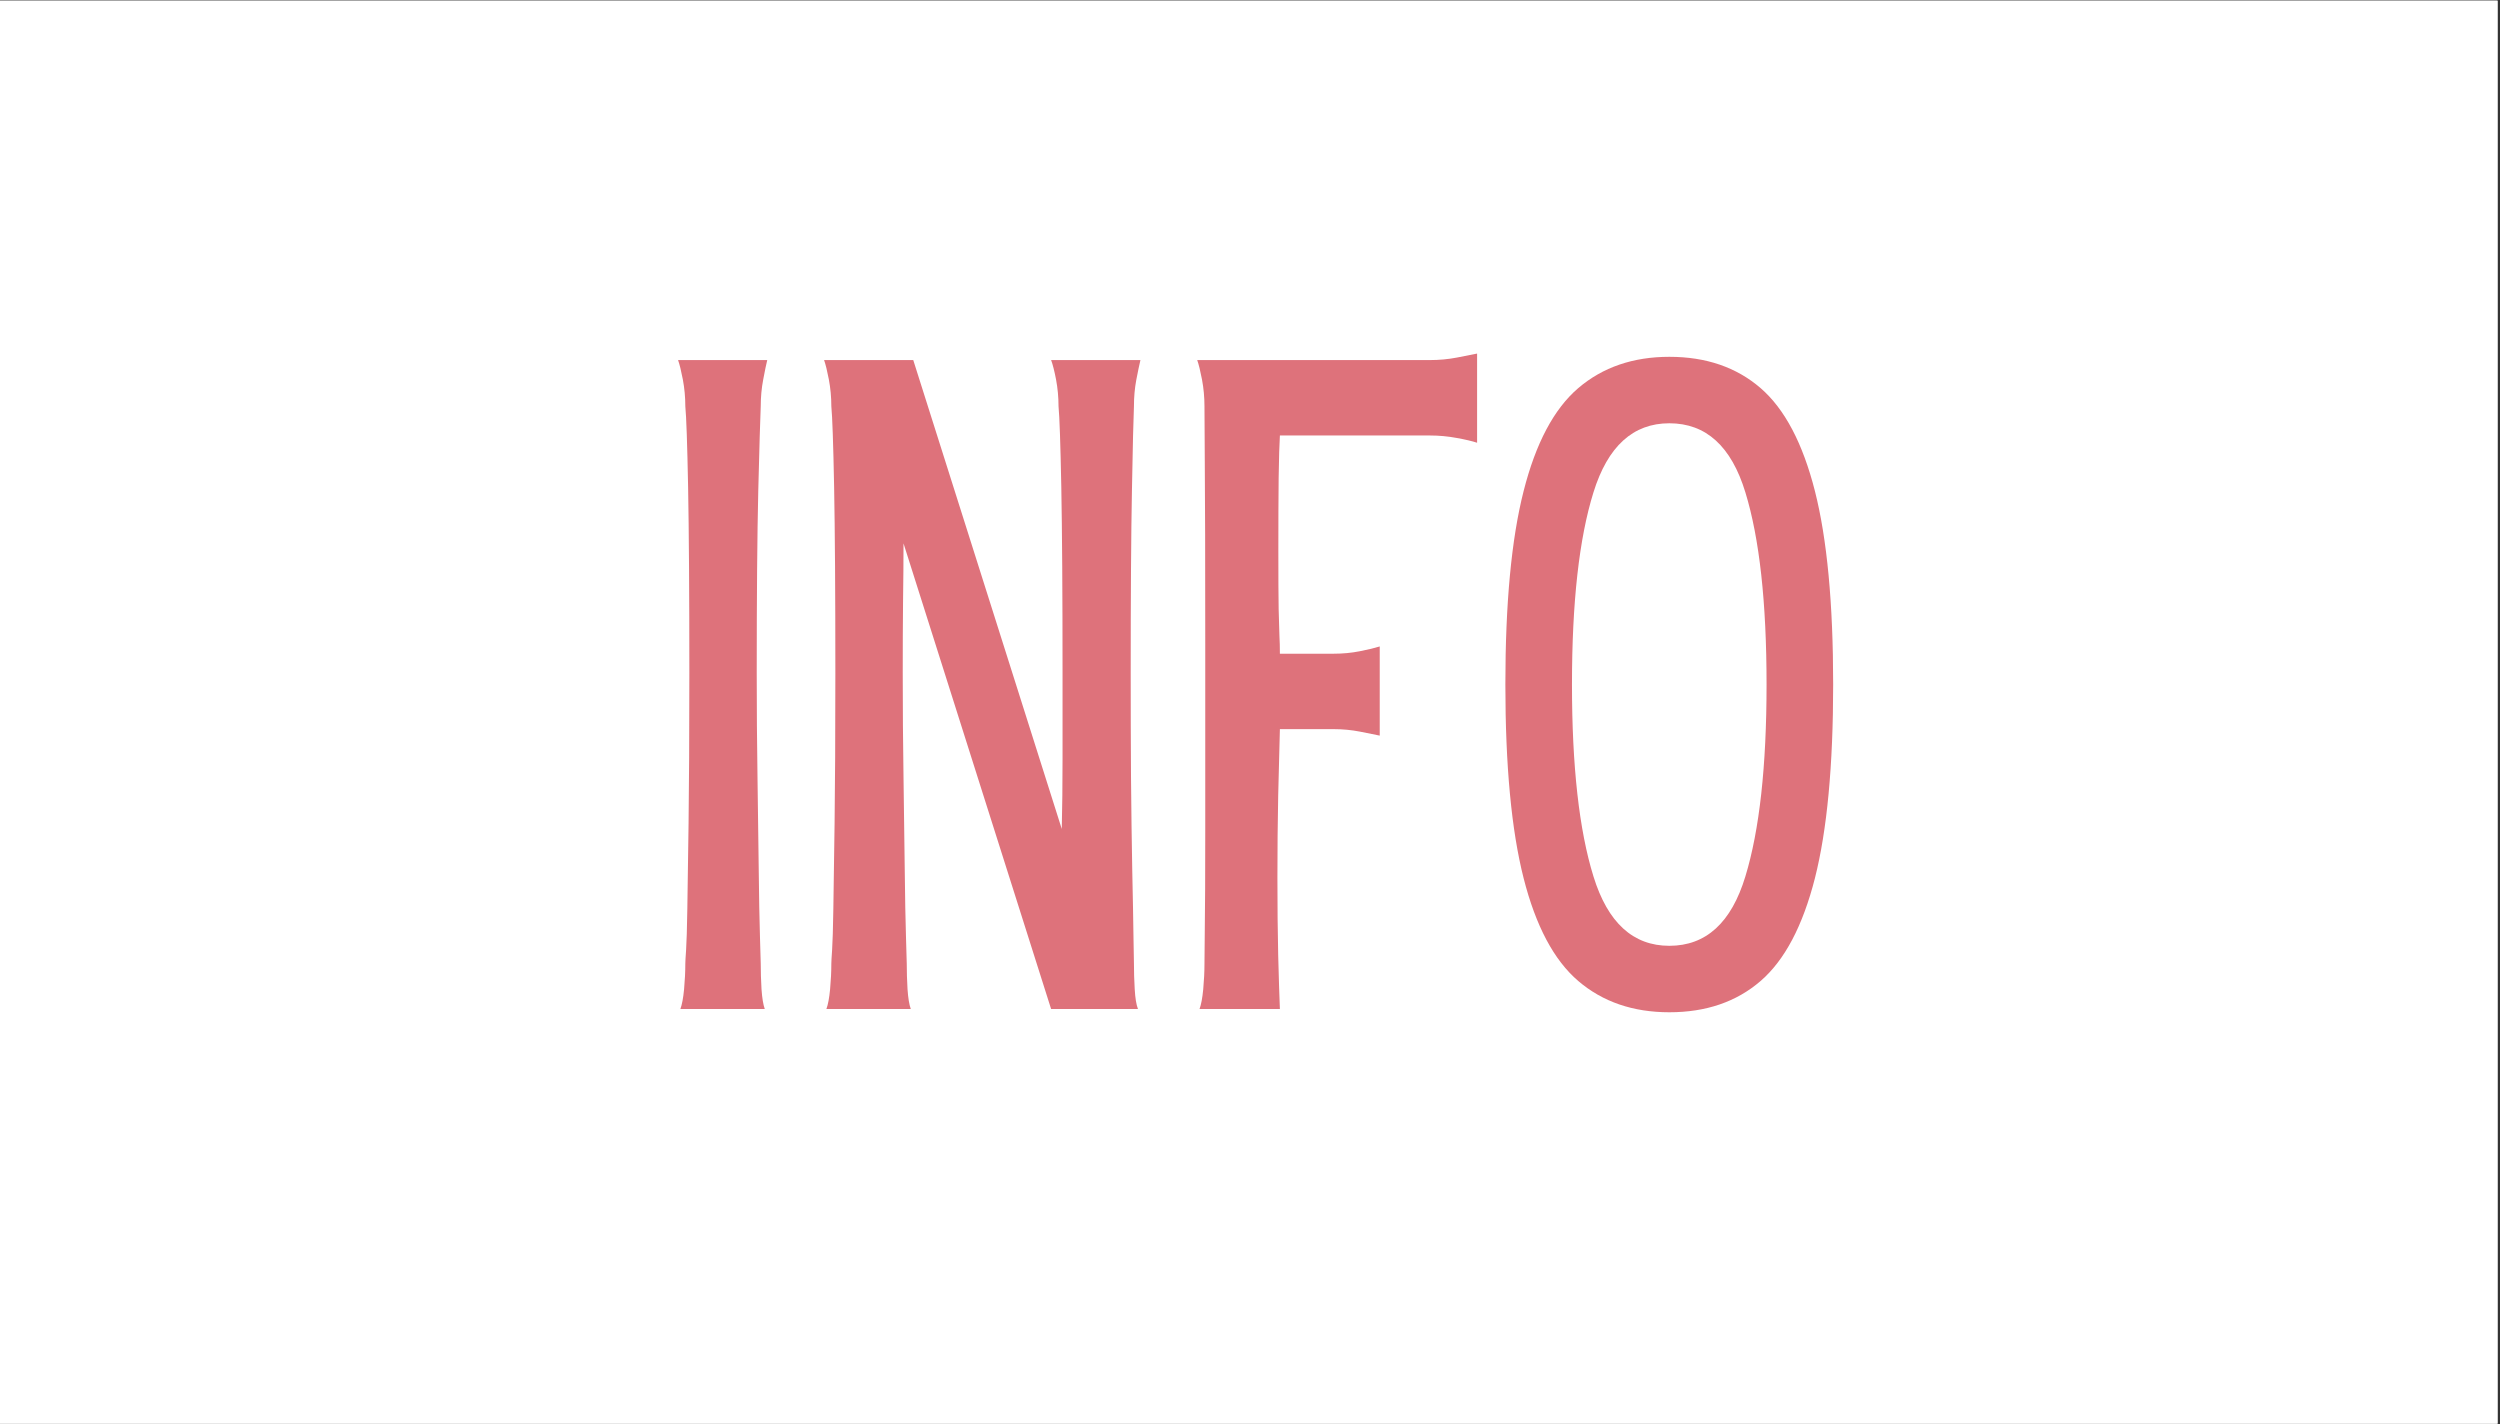
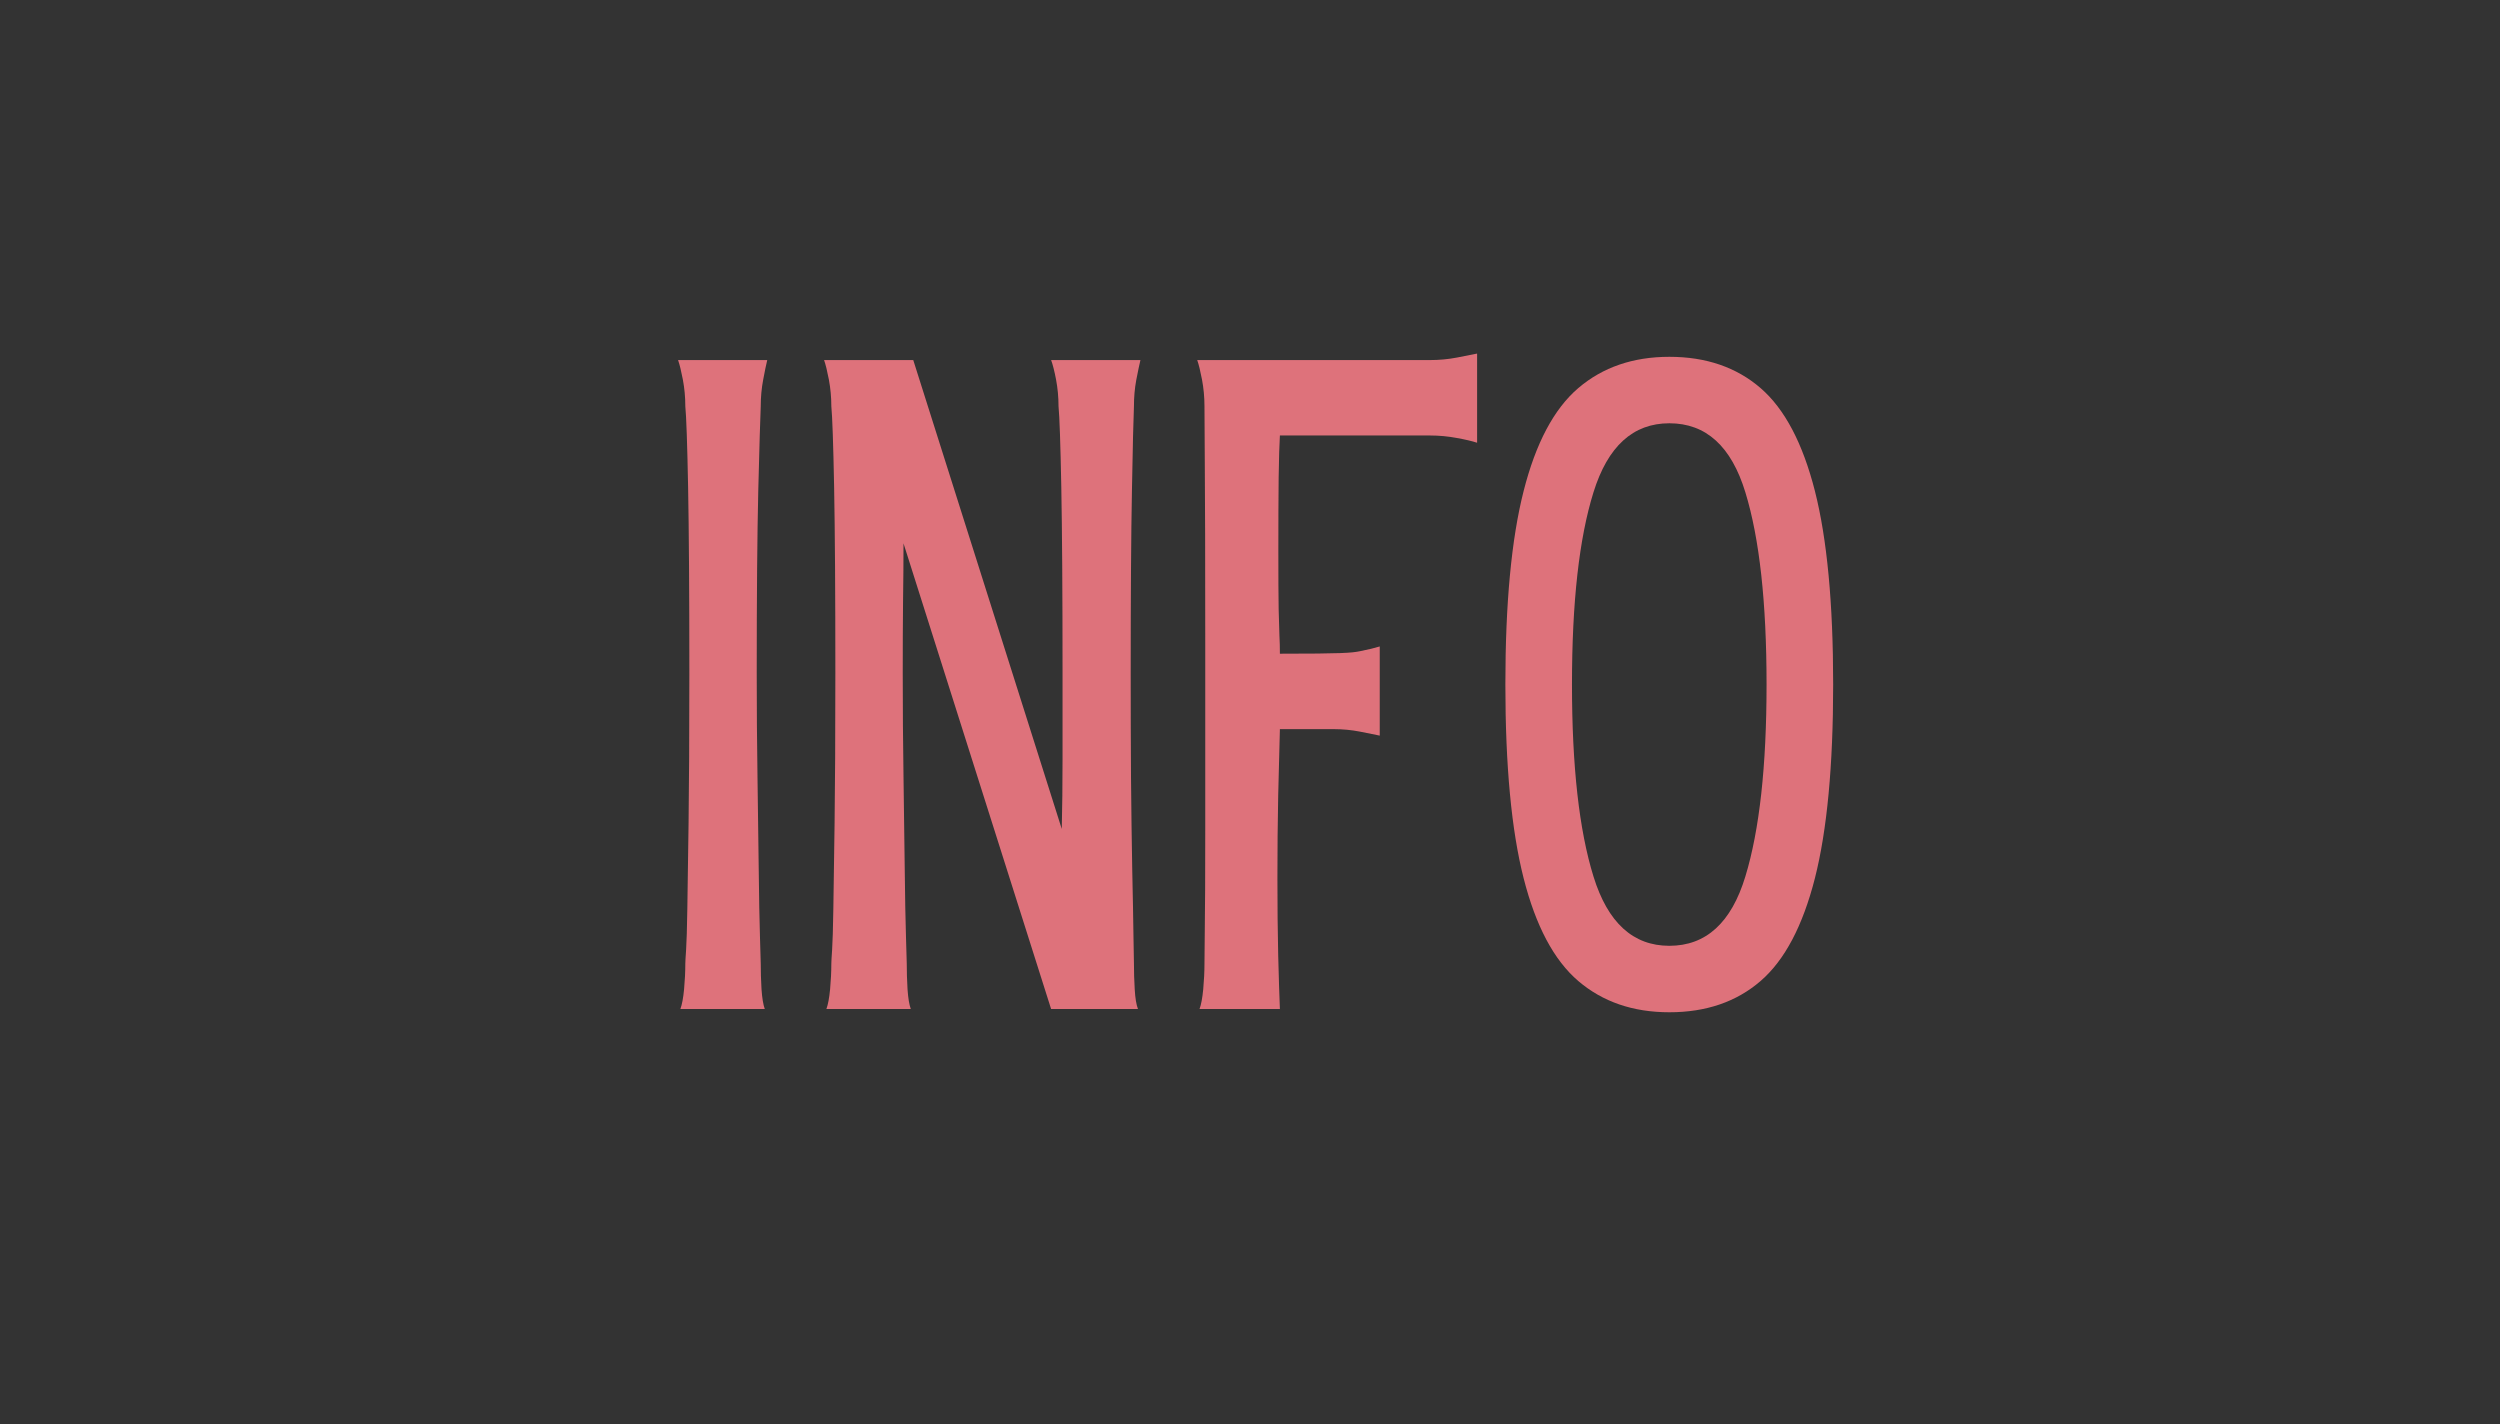
<svg xmlns="http://www.w3.org/2000/svg" width="337" zoomAndPan="magnify" viewBox="0 0 252.75 144" height="192" preserveAspectRatio="xMidYMid meet" version="1.0">
  <rect x="0" y="0" width="252.75" height="144" fill="#333333" stroke="none" />
  <defs>
    <g />
    <clipPath id="59ea4cebd3">
-       <path d="M 0 0.07 L 252.5 0.07 L 252.5 143.93 L 0 143.93 Z M 0 0.07 " clip-rule="nonzero" />
-     </clipPath>
+       </clipPath>
  </defs>
  <g clip-path="url(#59ea4cebd3)">
    <path fill="#ffffff" d="M 0 0.07 L 252.5 0.07 L 252.5 143.93 L 0 143.93 Z M 0 0.07 " fill-opacity="1" fill-rule="nonzero" />
    <path fill="#ffffff" d="M 0 0.07 L 252.5 0.07 L 252.5 143.93 L 0 143.93 Z M 0 0.07 " fill-opacity="1" fill-rule="nonzero" />
  </g>
  <g fill="#de727b" fill-opacity="1">
    <g transform="translate(65.677, 102.012)">
      <g>
        <path d="M 11.234 -60.938 C 11.18 -59.738 11.098 -56.895 10.984 -52.406 C 10.879 -47.926 10.828 -41.773 10.828 -33.953 C 10.828 -30.398 10.852 -26.898 10.906 -23.453 C 10.957 -20.016 11 -16.883 11.031 -14.062 C 11.062 -11.25 11.102 -8.992 11.156 -7.297 C 11.207 -5.598 11.234 -4.695 11.234 -4.594 C 11.234 -3.77 11.258 -2.906 11.312 -2 C 11.375 -1.102 11.484 -0.438 11.641 0 L 7.375 0 C 6.5 0 5.676 0 4.906 0 C 4.145 0 3.547 0 3.109 0 C 3.273 -0.438 3.398 -1.102 3.484 -2 C 3.566 -2.906 3.609 -3.77 3.609 -4.594 C 3.609 -4.758 3.633 -5.223 3.688 -5.984 C 3.738 -6.754 3.781 -8.133 3.812 -10.125 C 3.844 -12.125 3.883 -15.02 3.938 -18.812 C 3.988 -22.613 4.016 -27.66 4.016 -33.953 C 4.016 -42.098 3.973 -48.367 3.891 -52.766 C 3.805 -57.172 3.711 -59.895 3.609 -60.938 C 3.609 -61.863 3.523 -62.766 3.359 -63.641 C 3.191 -64.516 3.031 -65.172 2.875 -65.609 L 7.375 -65.609 C 8.195 -65.609 9.031 -65.609 9.875 -65.609 C 10.727 -65.609 11.398 -65.609 11.891 -65.609 C 11.785 -65.172 11.648 -64.516 11.484 -63.641 C 11.316 -62.766 11.234 -61.863 11.234 -60.938 Z M 11.234 -60.938 " />
      </g>
    </g>
  </g>
  <g fill="#de727b" fill-opacity="1">
    <g transform="translate(80.439, 102.012)">
      <g>
        <path d="M 33.875 -33.953 C 33.875 -30.398 33.883 -26.898 33.906 -23.453 C 33.938 -20.016 33.977 -16.883 34.031 -14.062 C 34.094 -11.25 34.133 -8.992 34.156 -7.297 C 34.188 -5.598 34.203 -4.695 34.203 -4.594 C 34.203 -3.77 34.227 -2.906 34.281 -2 C 34.332 -1.102 34.441 -0.438 34.609 0 L 25.828 0 L 10.906 -47.078 C 10.906 -45.328 10.891 -43.359 10.859 -41.172 C 10.836 -38.984 10.828 -36.578 10.828 -33.953 C 10.828 -30.398 10.852 -26.898 10.906 -23.453 C 10.957 -20.016 11 -16.883 11.031 -14.062 C 11.062 -11.25 11.102 -8.992 11.156 -7.297 C 11.207 -5.598 11.234 -4.695 11.234 -4.594 C 11.234 -3.77 11.258 -2.906 11.312 -2 C 11.375 -1.102 11.484 -0.438 11.641 0 L 7.375 0 C 6.5 0 5.676 0 4.906 0 C 4.145 0 3.547 0 3.109 0 C 3.273 -0.438 3.398 -1.102 3.484 -2 C 3.566 -2.906 3.609 -3.77 3.609 -4.594 C 3.609 -4.758 3.633 -5.223 3.688 -5.984 C 3.738 -6.754 3.781 -8.133 3.812 -10.125 C 3.844 -12.125 3.883 -15.02 3.938 -18.812 C 3.988 -22.613 4.016 -27.66 4.016 -33.953 C 4.016 -42.098 3.973 -48.367 3.891 -52.766 C 3.805 -57.172 3.711 -59.895 3.609 -60.938 C 3.609 -61.863 3.523 -62.766 3.359 -63.641 C 3.191 -64.516 3.031 -65.172 2.875 -65.609 L 5 -65.609 C 5.383 -65.609 5.781 -65.609 6.188 -65.609 C 6.602 -65.609 7 -65.609 7.375 -65.609 L 11.891 -65.609 L 26.906 -18.203 C 26.957 -20.336 26.984 -22.703 26.984 -25.297 C 26.984 -27.898 26.984 -30.785 26.984 -33.953 C 26.984 -42.098 26.941 -48.367 26.859 -52.766 C 26.773 -57.172 26.68 -59.895 26.578 -60.938 C 26.578 -61.863 26.492 -62.766 26.328 -63.641 C 26.16 -64.516 25.992 -65.172 25.828 -65.609 L 30.344 -65.609 C 31.164 -65.609 32 -65.609 32.844 -65.609 C 33.695 -65.609 34.367 -65.609 34.859 -65.609 C 34.742 -65.117 34.602 -64.445 34.438 -63.594 C 34.281 -62.75 34.203 -61.863 34.203 -60.938 C 34.148 -59.738 34.082 -56.895 34 -52.406 C 33.914 -47.926 33.875 -41.773 33.875 -33.953 Z M 33.875 -33.953 " />
      </g>
    </g>
  </g>
  <g fill="#de727b" fill-opacity="1">
    <g transform="translate(118.163, 102.012)">
      <g>
-         <path d="M 11.234 0 L 3.109 0 C 3.273 -0.438 3.398 -1.102 3.484 -2 C 3.566 -2.906 3.609 -3.77 3.609 -4.594 C 3.609 -4.812 3.617 -5.957 3.641 -8.031 C 3.672 -10.113 3.688 -13.477 3.688 -18.125 C 3.688 -22.77 3.688 -29.055 3.688 -36.984 C 3.688 -45.516 3.672 -51.613 3.641 -55.281 C 3.617 -58.945 3.609 -60.832 3.609 -60.938 C 3.609 -61.863 3.523 -62.766 3.359 -63.641 C 3.191 -64.516 3.031 -65.172 2.875 -65.609 L 7.375 -65.609 C 8.195 -65.609 9.031 -65.609 9.875 -65.609 C 10.727 -65.609 11.398 -65.609 11.891 -65.609 L 26.406 -65.609 C 27.332 -65.609 28.234 -65.691 29.109 -65.859 C 29.984 -66.023 30.672 -66.16 31.172 -66.266 L 31.172 -61.75 C 31.172 -60.938 31.172 -60.102 31.172 -59.25 C 31.172 -58.406 31.172 -57.738 31.172 -57.25 C 30.672 -57.414 29.984 -57.578 29.109 -57.734 C 28.234 -57.898 27.332 -57.984 26.406 -57.984 L 11.234 -57.984 C 11.18 -57.16 11.141 -55.738 11.109 -53.719 C 11.086 -51.695 11.078 -49.238 11.078 -46.344 C 11.078 -43.656 11.086 -41.68 11.109 -40.422 C 11.141 -39.172 11.164 -38.27 11.188 -37.719 C 11.219 -37.176 11.234 -36.578 11.234 -35.922 L 16.656 -35.922 C 17.582 -35.922 18.469 -36.004 19.312 -36.172 C 20.156 -36.336 20.828 -36.5 21.328 -36.656 L 21.328 -32.156 C 21.328 -31.332 21.328 -30.492 21.328 -29.641 C 21.328 -28.797 21.328 -28.129 21.328 -27.641 C 20.828 -27.742 20.156 -27.879 19.312 -28.047 C 18.469 -28.211 17.582 -28.297 16.656 -28.297 L 11.234 -28.297 C 11.18 -26.492 11.125 -24.25 11.062 -21.562 C 11.008 -18.883 10.984 -16.125 10.984 -13.281 C 10.984 -10.438 11.008 -7.828 11.062 -5.453 C 11.125 -3.078 11.18 -1.258 11.234 0 Z M 11.234 0 " />
+         <path d="M 11.234 0 L 3.109 0 C 3.273 -0.438 3.398 -1.102 3.484 -2 C 3.566 -2.906 3.609 -3.77 3.609 -4.594 C 3.609 -4.812 3.617 -5.957 3.641 -8.031 C 3.672 -10.113 3.688 -13.477 3.688 -18.125 C 3.688 -22.77 3.688 -29.055 3.688 -36.984 C 3.688 -45.516 3.672 -51.613 3.641 -55.281 C 3.617 -58.945 3.609 -60.832 3.609 -60.938 C 3.609 -61.863 3.523 -62.766 3.359 -63.641 C 3.191 -64.516 3.031 -65.172 2.875 -65.609 L 7.375 -65.609 C 8.195 -65.609 9.031 -65.609 9.875 -65.609 C 10.727 -65.609 11.398 -65.609 11.891 -65.609 L 26.406 -65.609 C 27.332 -65.609 28.234 -65.691 29.109 -65.859 C 29.984 -66.023 30.672 -66.16 31.172 -66.266 L 31.172 -61.75 C 31.172 -60.938 31.172 -60.102 31.172 -59.25 C 31.172 -58.406 31.172 -57.738 31.172 -57.25 C 30.672 -57.414 29.984 -57.578 29.109 -57.734 C 28.234 -57.898 27.332 -57.984 26.406 -57.984 L 11.234 -57.984 C 11.18 -57.16 11.141 -55.738 11.109 -53.719 C 11.086 -51.695 11.078 -49.238 11.078 -46.344 C 11.078 -43.656 11.086 -41.68 11.109 -40.422 C 11.141 -39.172 11.164 -38.27 11.188 -37.719 C 11.219 -37.176 11.234 -36.578 11.234 -35.922 C 17.582 -35.922 18.469 -36.004 19.312 -36.172 C 20.156 -36.336 20.828 -36.5 21.328 -36.656 L 21.328 -32.156 C 21.328 -31.332 21.328 -30.492 21.328 -29.641 C 21.328 -28.797 21.328 -28.129 21.328 -27.641 C 20.828 -27.742 20.156 -27.879 19.312 -28.047 C 18.469 -28.211 17.582 -28.297 16.656 -28.297 L 11.234 -28.297 C 11.18 -26.492 11.125 -24.25 11.062 -21.562 C 11.008 -18.883 10.984 -16.125 10.984 -13.281 C 10.984 -10.438 11.008 -7.828 11.062 -5.453 C 11.125 -3.078 11.18 -1.258 11.234 0 Z M 11.234 0 " />
      </g>
    </g>
  </g>
  <g fill="#de727b" fill-opacity="1">
    <g transform="translate(150.802, 102.012)">
      <g>
        <path d="M 17.969 0.328 C 14.301 0.328 11.234 -0.723 8.766 -2.828 C 6.305 -4.93 4.461 -8.398 3.234 -13.234 C 2.004 -18.078 1.391 -24.602 1.391 -32.812 C 1.391 -41.008 2.004 -47.523 3.234 -52.359 C 4.461 -57.203 6.305 -60.676 8.766 -62.781 C 11.234 -64.883 14.301 -65.938 17.969 -65.938 C 21.676 -65.938 24.75 -64.883 27.188 -62.781 C 29.625 -60.676 31.457 -57.203 32.688 -52.359 C 33.914 -47.523 34.531 -41.008 34.531 -32.812 C 34.531 -24.602 33.914 -18.078 32.688 -13.234 C 31.457 -8.398 29.625 -4.93 27.188 -2.828 C 24.75 -0.723 21.676 0.328 17.969 0.328 Z M 17.969 -6.391 C 21.676 -6.391 24.238 -8.727 25.656 -13.406 C 27.082 -18.082 27.797 -24.551 27.797 -32.812 C 27.797 -41.113 27.082 -47.586 25.656 -52.234 C 24.238 -56.891 21.676 -59.219 17.969 -59.219 C 14.301 -59.219 11.742 -56.891 10.297 -52.234 C 8.848 -47.586 8.125 -41.113 8.125 -32.812 C 8.125 -24.551 8.848 -18.082 10.297 -13.406 C 11.742 -8.727 14.301 -6.391 17.969 -6.391 Z M 17.969 -6.391 " />
      </g>
    </g>
  </g>
</svg>